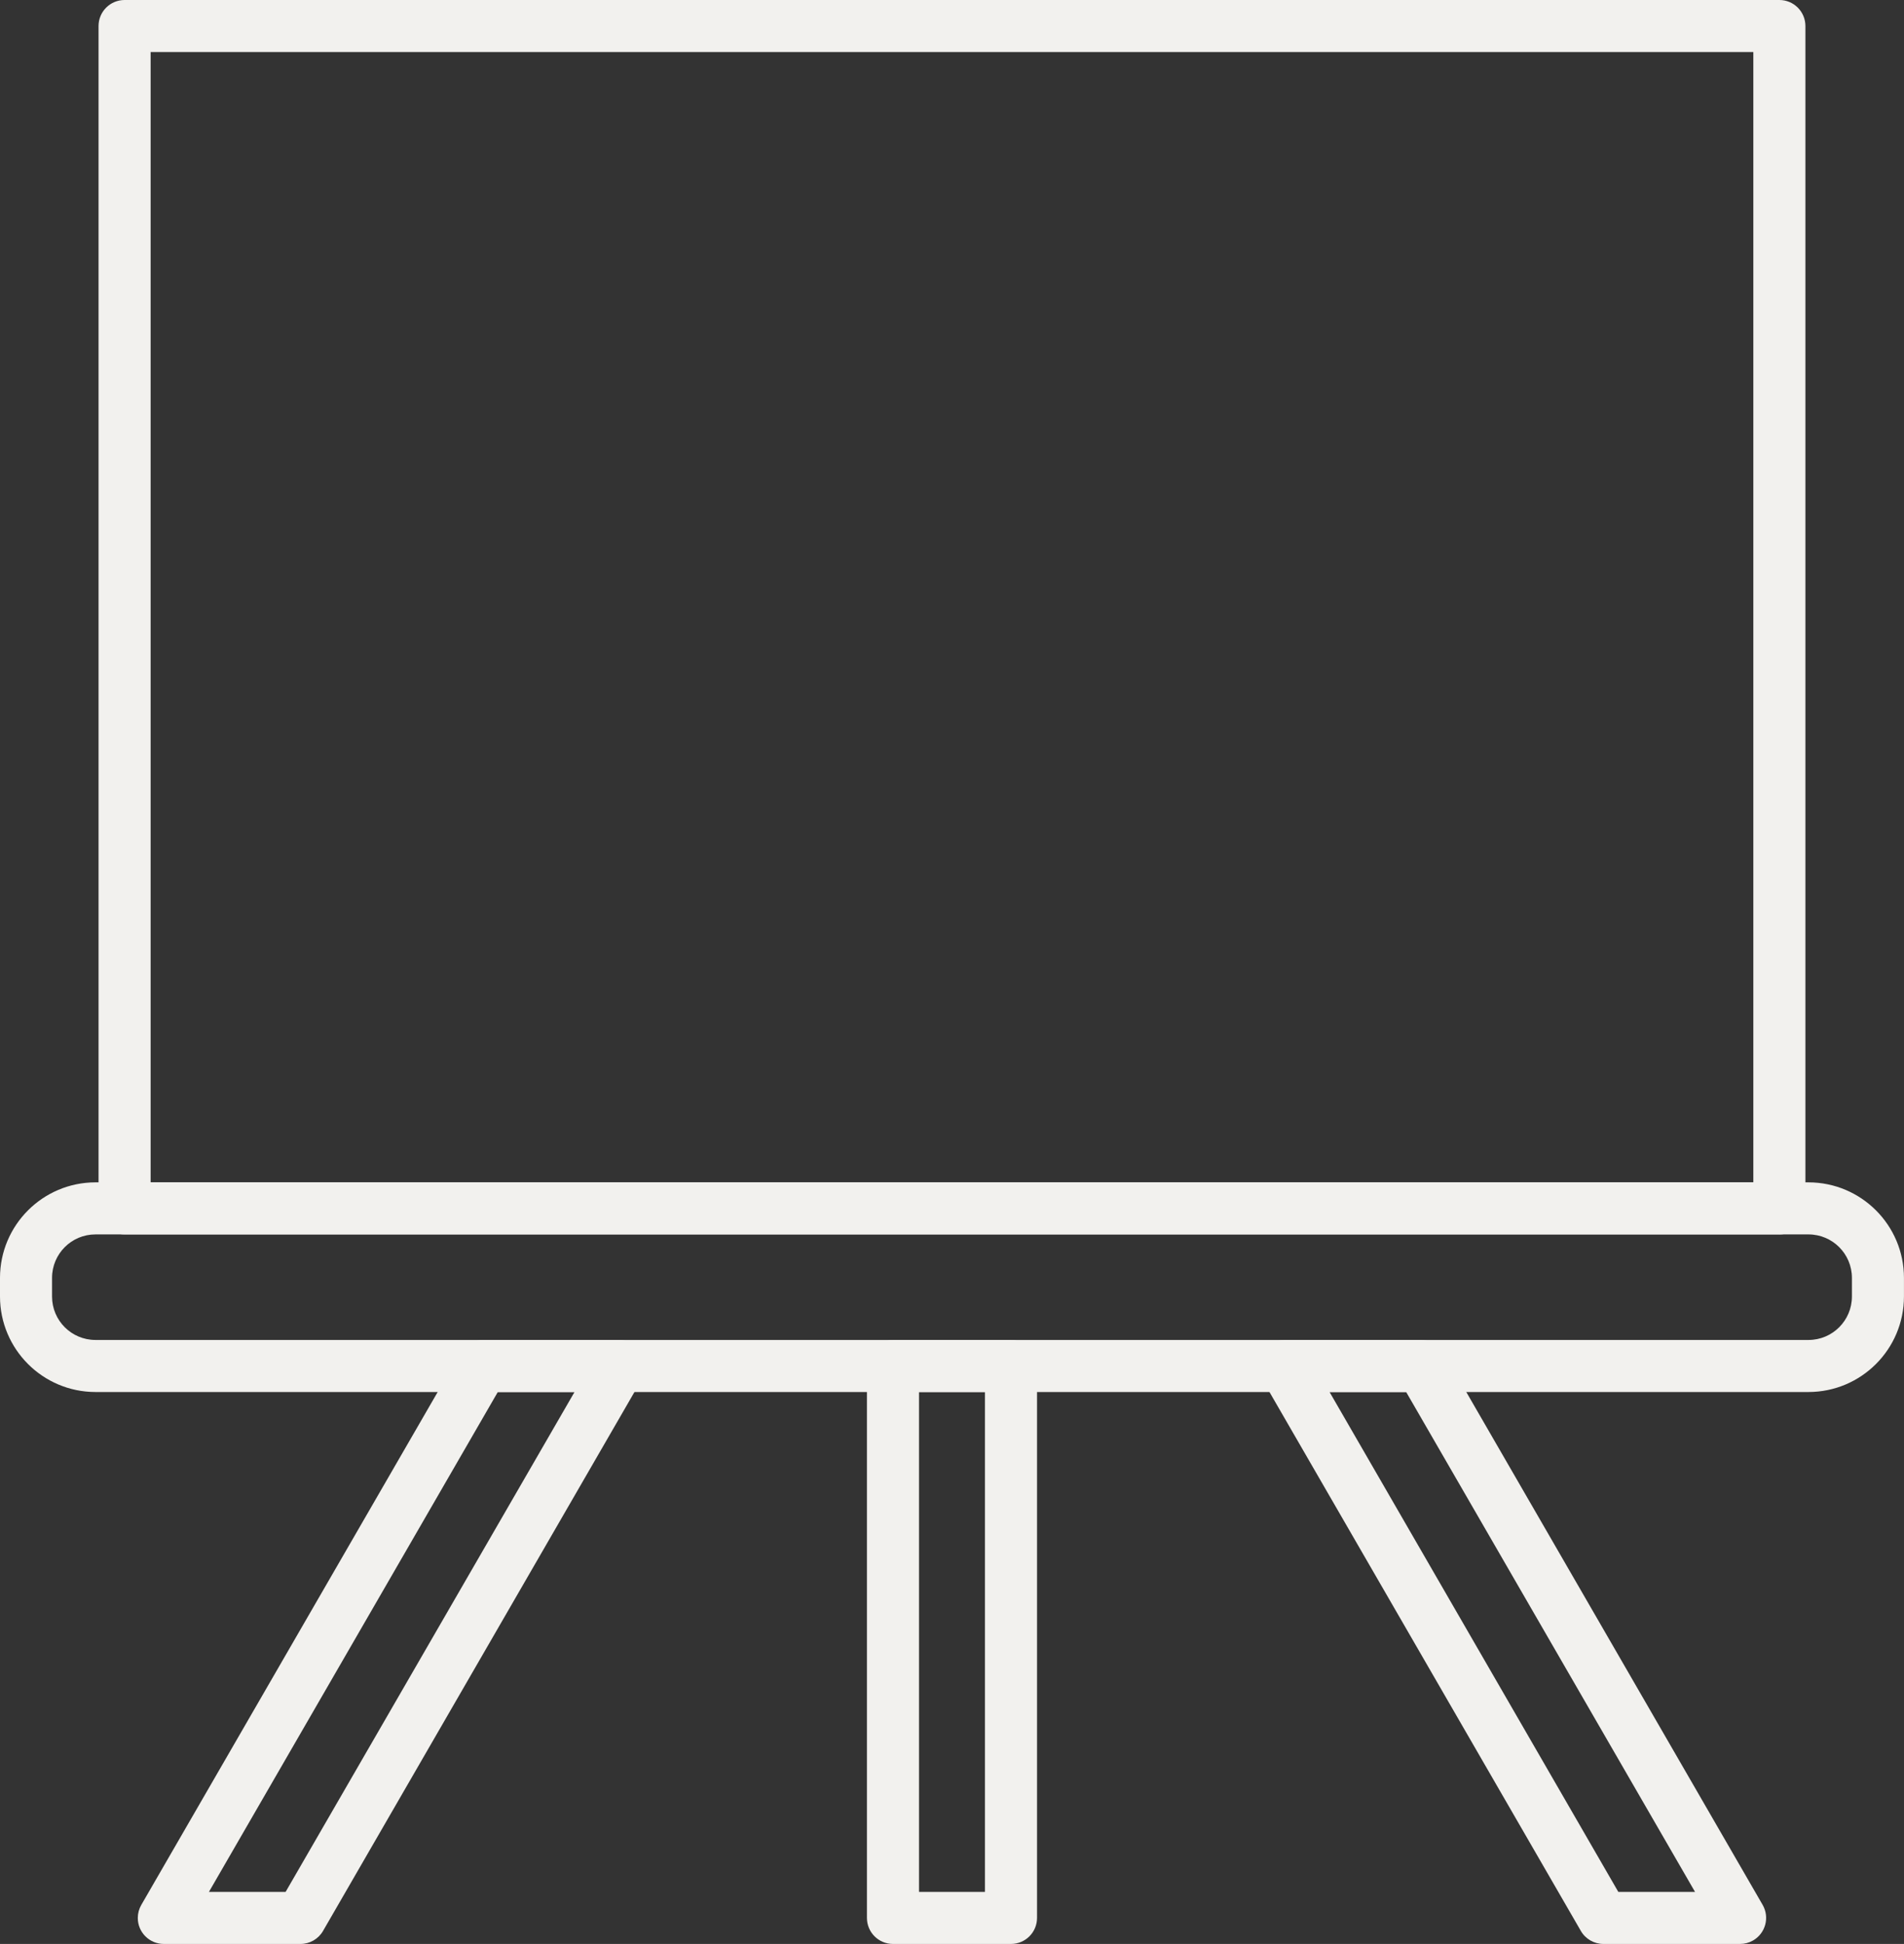
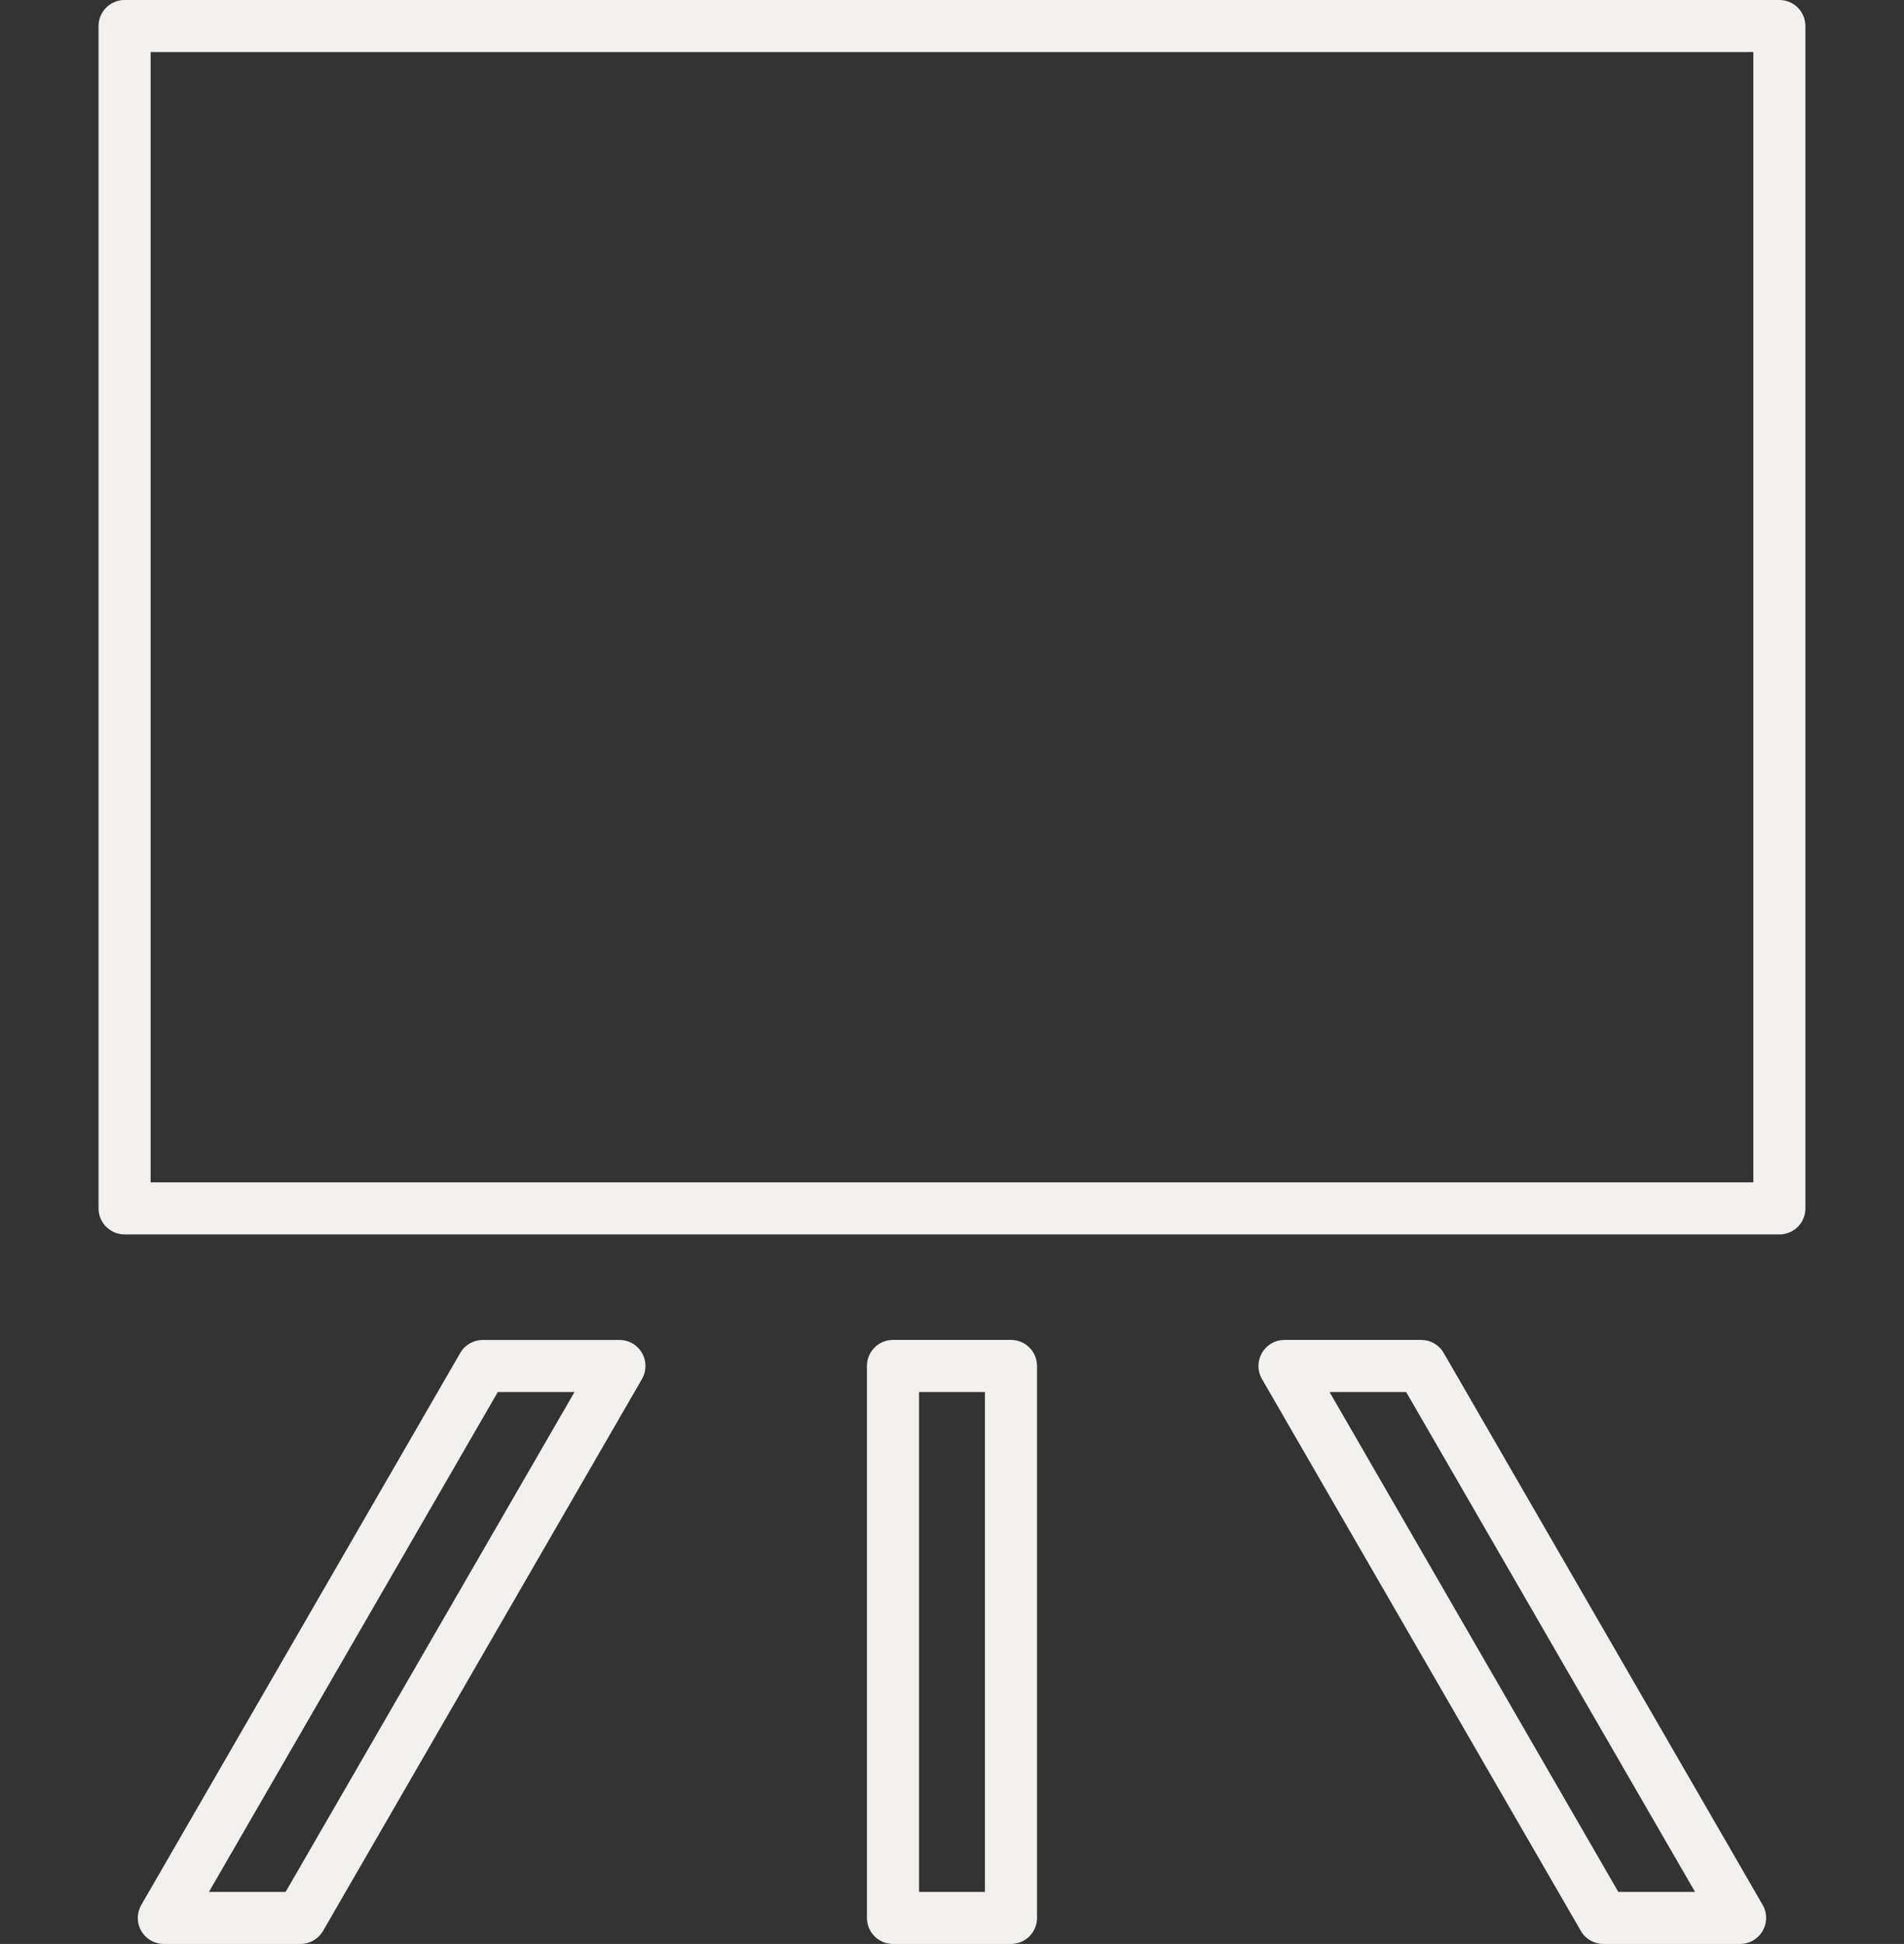
<svg xmlns="http://www.w3.org/2000/svg" id="Calque_1" data-name="Calque 1" viewBox="0 0 501.58 512">
  <rect x="0" y="0" width="501.58" height="512" fill="#333333" stroke="none" />
  <defs>
    <style>
      .cls-1 {
        fill: #f2f1ee;
        stroke-width: 0px;
      }
    </style>
  </defs>
  <path class="cls-1" d="m266.33,512h-31.09c-3.79,0-6.86-3.07-6.86-6.86v-145.37c0-3.79,3.07-6.86,6.86-6.86h31.09c3.79,0,6.86,3.07,6.86,6.86v145.37c0,3.79-3.07,6.86-6.86,6.86Zm-24.23-13.71h17.37v-131.66h-17.37v131.66Zm-162.93,13.71h-36.02c-3.79,0-6.86-3.07-6.85-6.86,0-1.2.32-2.38.92-3.42l84.02-145.37c1.22-2.12,3.48-3.43,5.93-3.43h36.02c3.79,0,6.86,3.07,6.85,6.86,0,1.2-.32,2.38-.92,3.42l-84.02,145.37c-1.22,2.12-3.49,3.43-5.93,3.43Zm-24.14-13.71h20.21l76.11-131.66h-20.21l-76.1,131.66Zm403.38,13.71h-36.02c-2.45,0-4.72-1.31-5.94-3.43l-84.01-145.37c-1.89-3.28-.77-7.47,2.51-9.37,1.04-.6,2.22-.92,3.42-.92h36.02c2.45,0,4.71,1.31,5.93,3.43l84.02,145.37c1.89,3.28.77,7.47-2.51,9.37-1.04.6-2.22.92-3.42.92Zm-32.09-13.71h20.21l-76.1-131.66h-20.18l76.07,131.66Zm42.42-173.17H32.82c-3.79,0-6.86-3.07-6.86-6.86V6.86c0-3.79,3.07-6.86,6.86-6.86h435.93c3.79,0,6.86,3.07,6.86,6.86v311.41c0,3.79-3.07,6.86-6.86,6.86Zm-429.07-13.71h422.22V13.71H39.68v297.69Z" />
-   <path class="cls-1" d="m476.43,366.63H25.14c-13.88-.02-25.12-11.27-25.14-25.14v-4.94c.02-13.88,11.27-25.12,25.14-25.14h451.29c13.88.02,25.12,11.27,25.14,25.14v4.94c-.02,13.88-11.27,25.12-25.14,25.14ZM25.14,325.12c-6.31,0-11.42,5.12-11.43,11.43v4.94c0,6.31,5.12,11.43,11.43,11.43h451.29c6.31,0,11.42-5.12,11.43-11.43v-4.94c-.01-6.31-5.12-11.42-11.43-11.43H25.14Z" />
</svg>